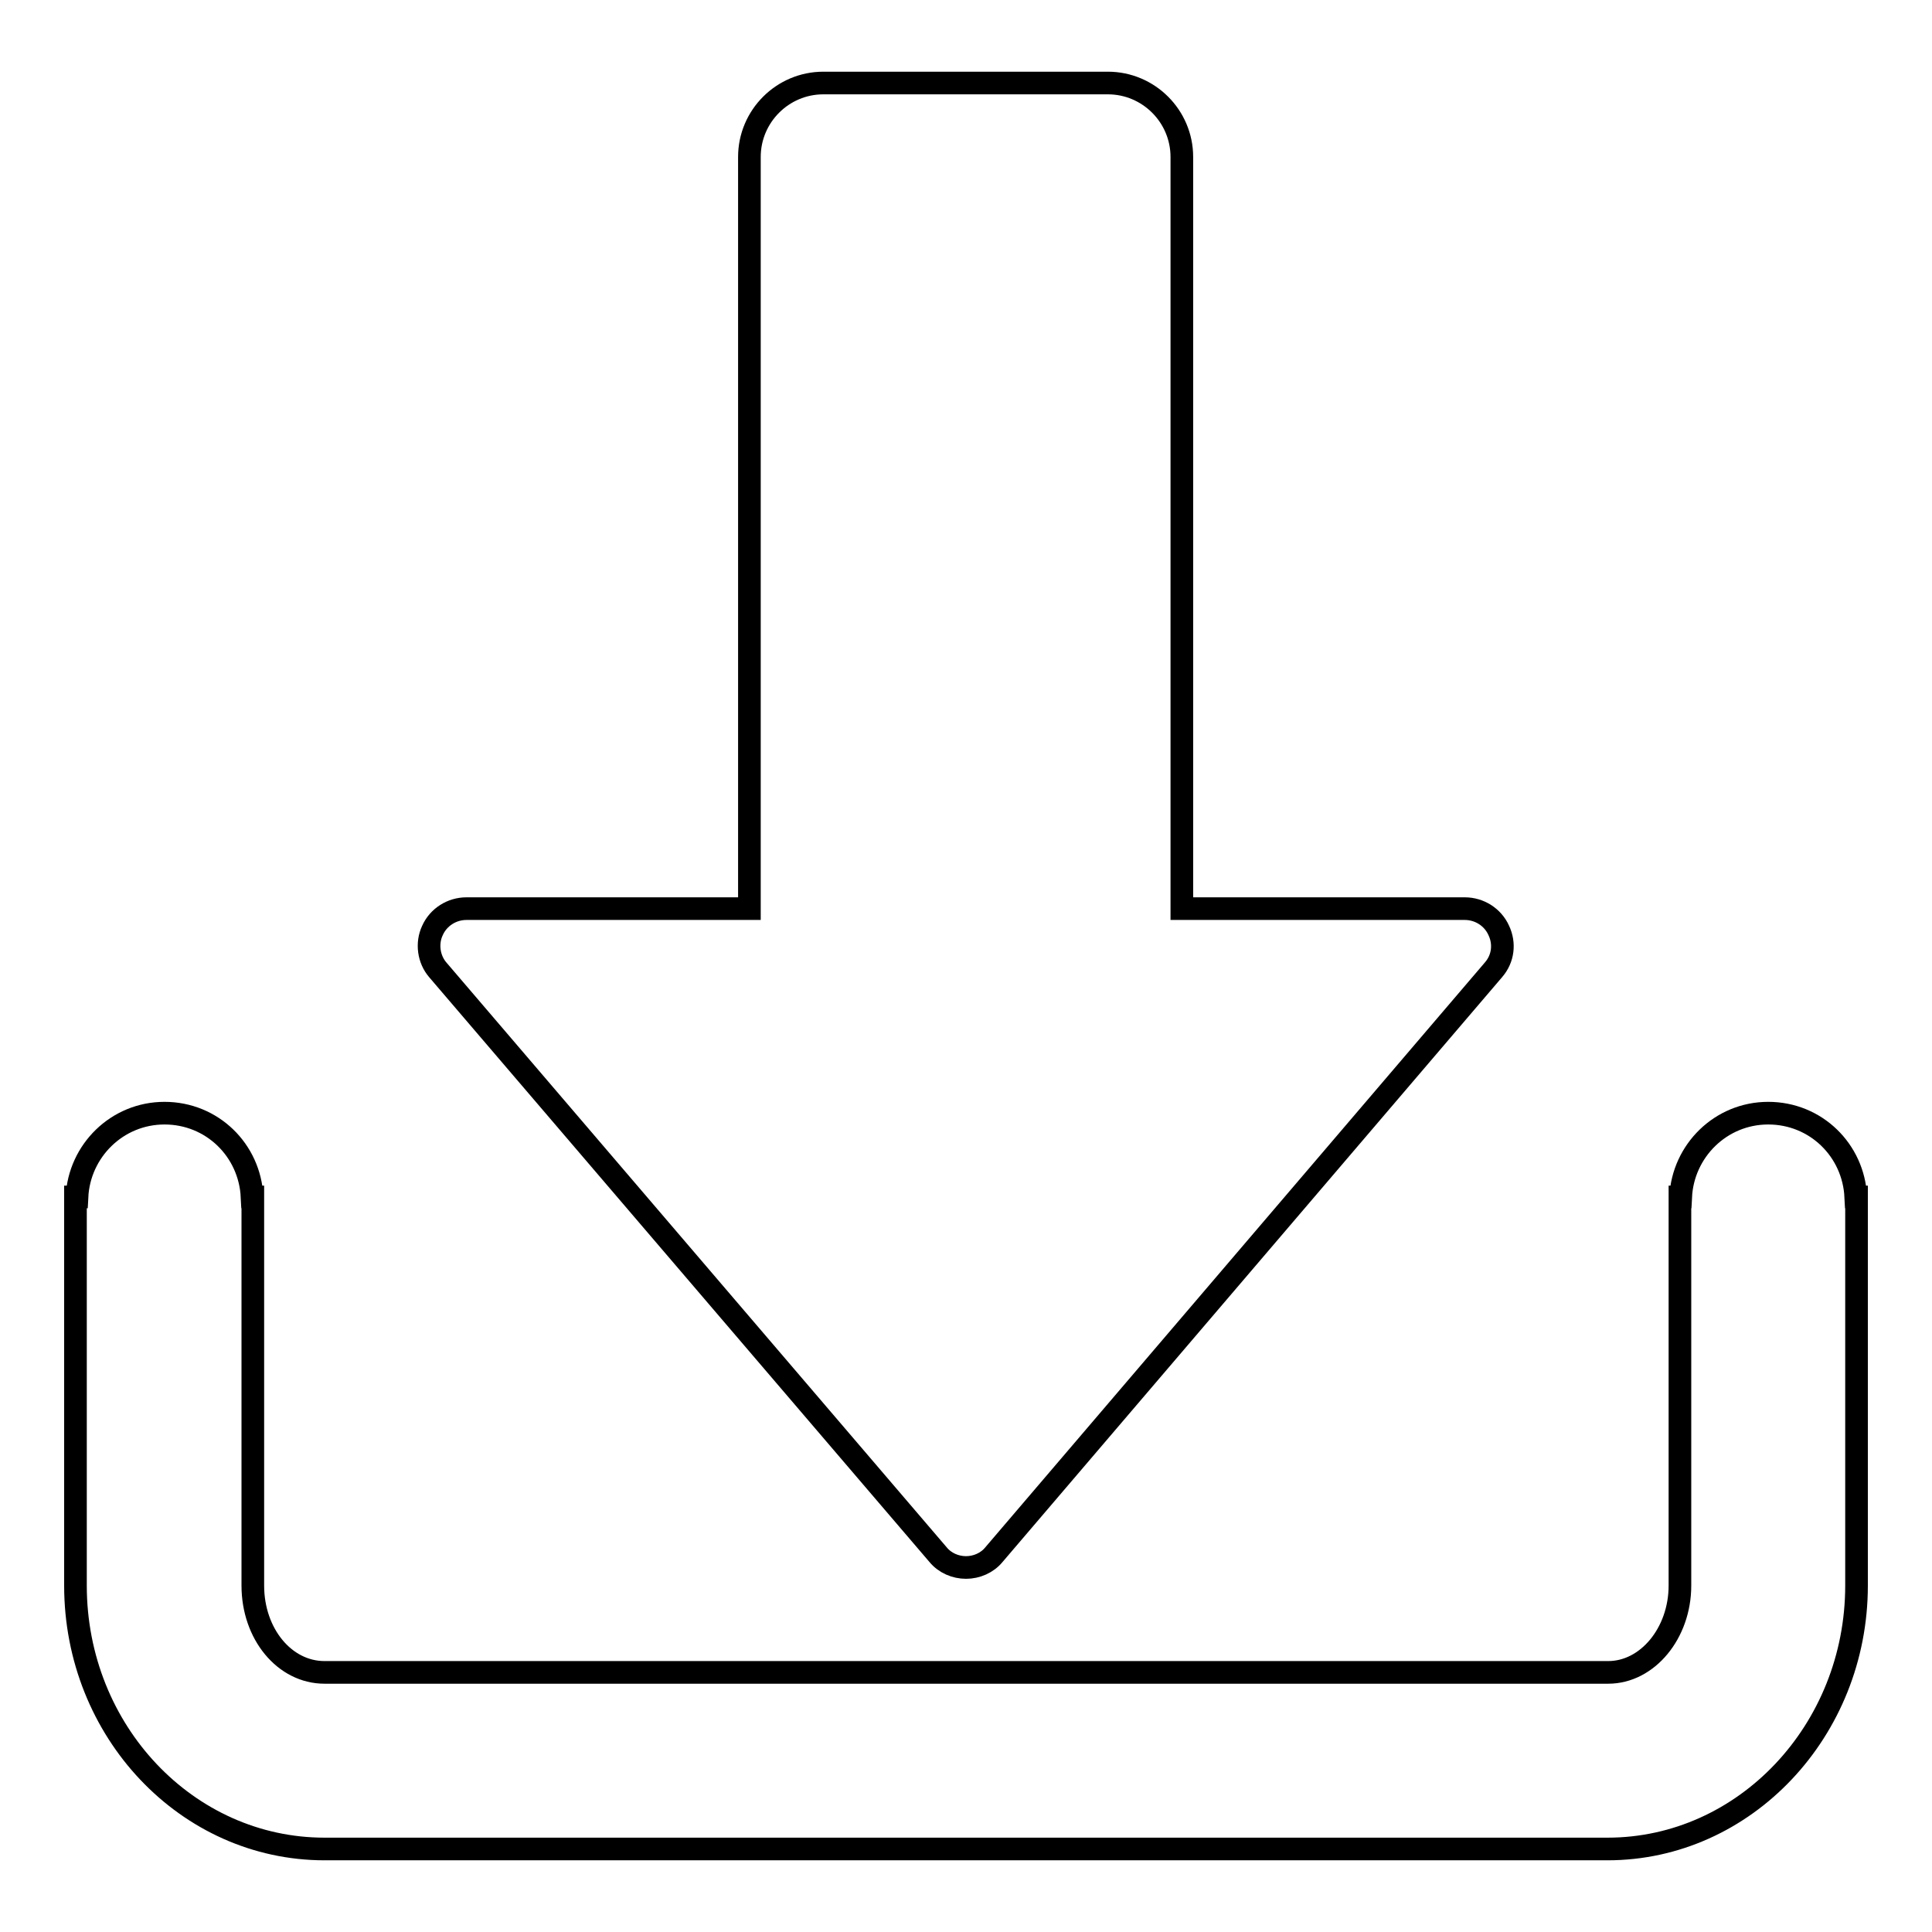
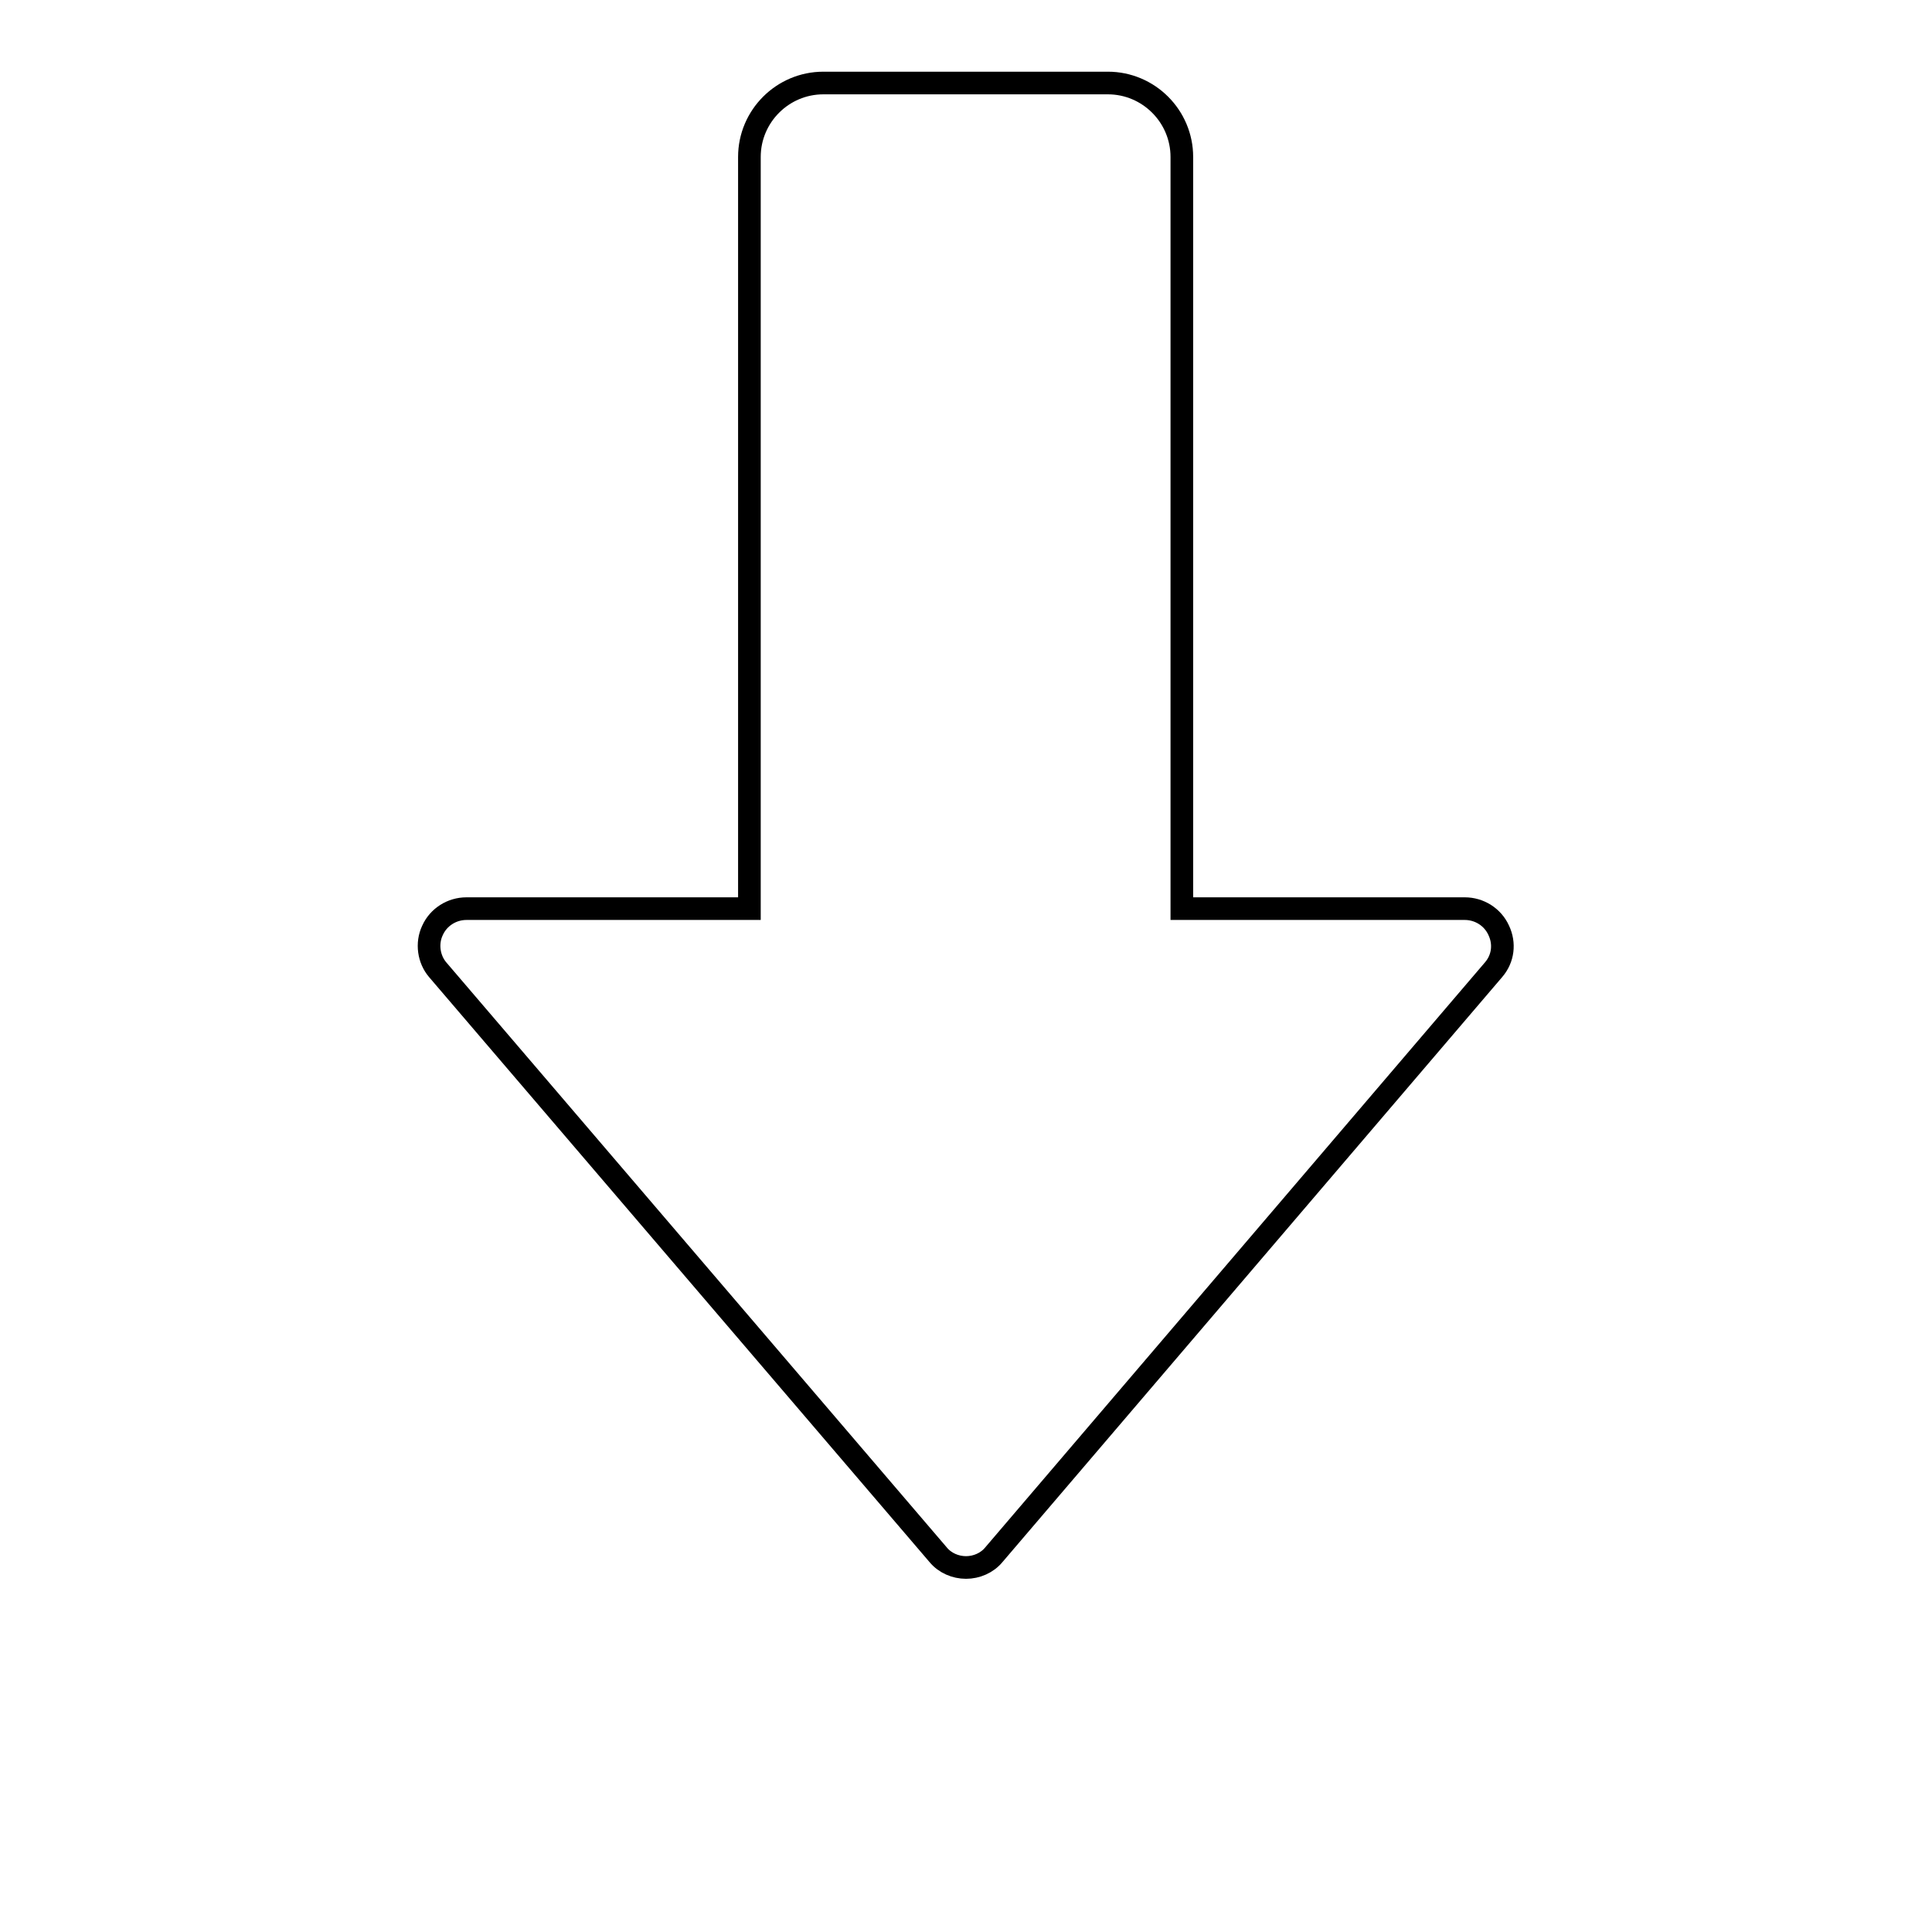
<svg xmlns="http://www.w3.org/2000/svg" version="1.1" x="0px" y="0px" viewBox="0 0 256 256" enable-background="new 0 0 256 256" xml:space="preserve">
  <g>
    <g>
-       <path stroke-width="3" fill-opacity="0" stroke="#000000" d="M245.9,158.6c-0.3-6.2-5.3-11.1-11.6-11.1s-11.3,5-11.6,11.1h-0.1v51.5c0,6.3-4.3,11.5-9.5,11.5H43c-5.3,0-9.5-5.1-9.5-11.5v-51.5h-0.1c-0.3-6.2-5.3-11.1-11.6-11.1c-6.3,0-11.3,5-11.6,11.1H10v51.5c0,19.3,14.8,34.9,33,34.9h170c18.2,0,33-15.7,33-34.9v-51.5H245.9z" />
      <path stroke-width="3" fill-opacity="0" stroke="#000000" d="M124.3,206c0.9,1.1,2.3,1.7,3.7,1.7c1.4,0,2.8-0.6,3.7-1.7l66.2-77.5c1.3-1.5,1.5-3.5,0.7-5.2c-0.8-1.8-2.6-2.9-4.5-2.9h-37.5V20.8c0-5.4-4.4-9.8-9.8-9.8h-37.7c-5.4,0-9.8,4.4-9.8,9.8v99.6H61.8c-1.9,0-3.7,1.1-4.5,2.9c-0.8,1.7-0.5,3.8,0.7,5.2L124.3,206z" />
    </g>
  </g>
</svg>